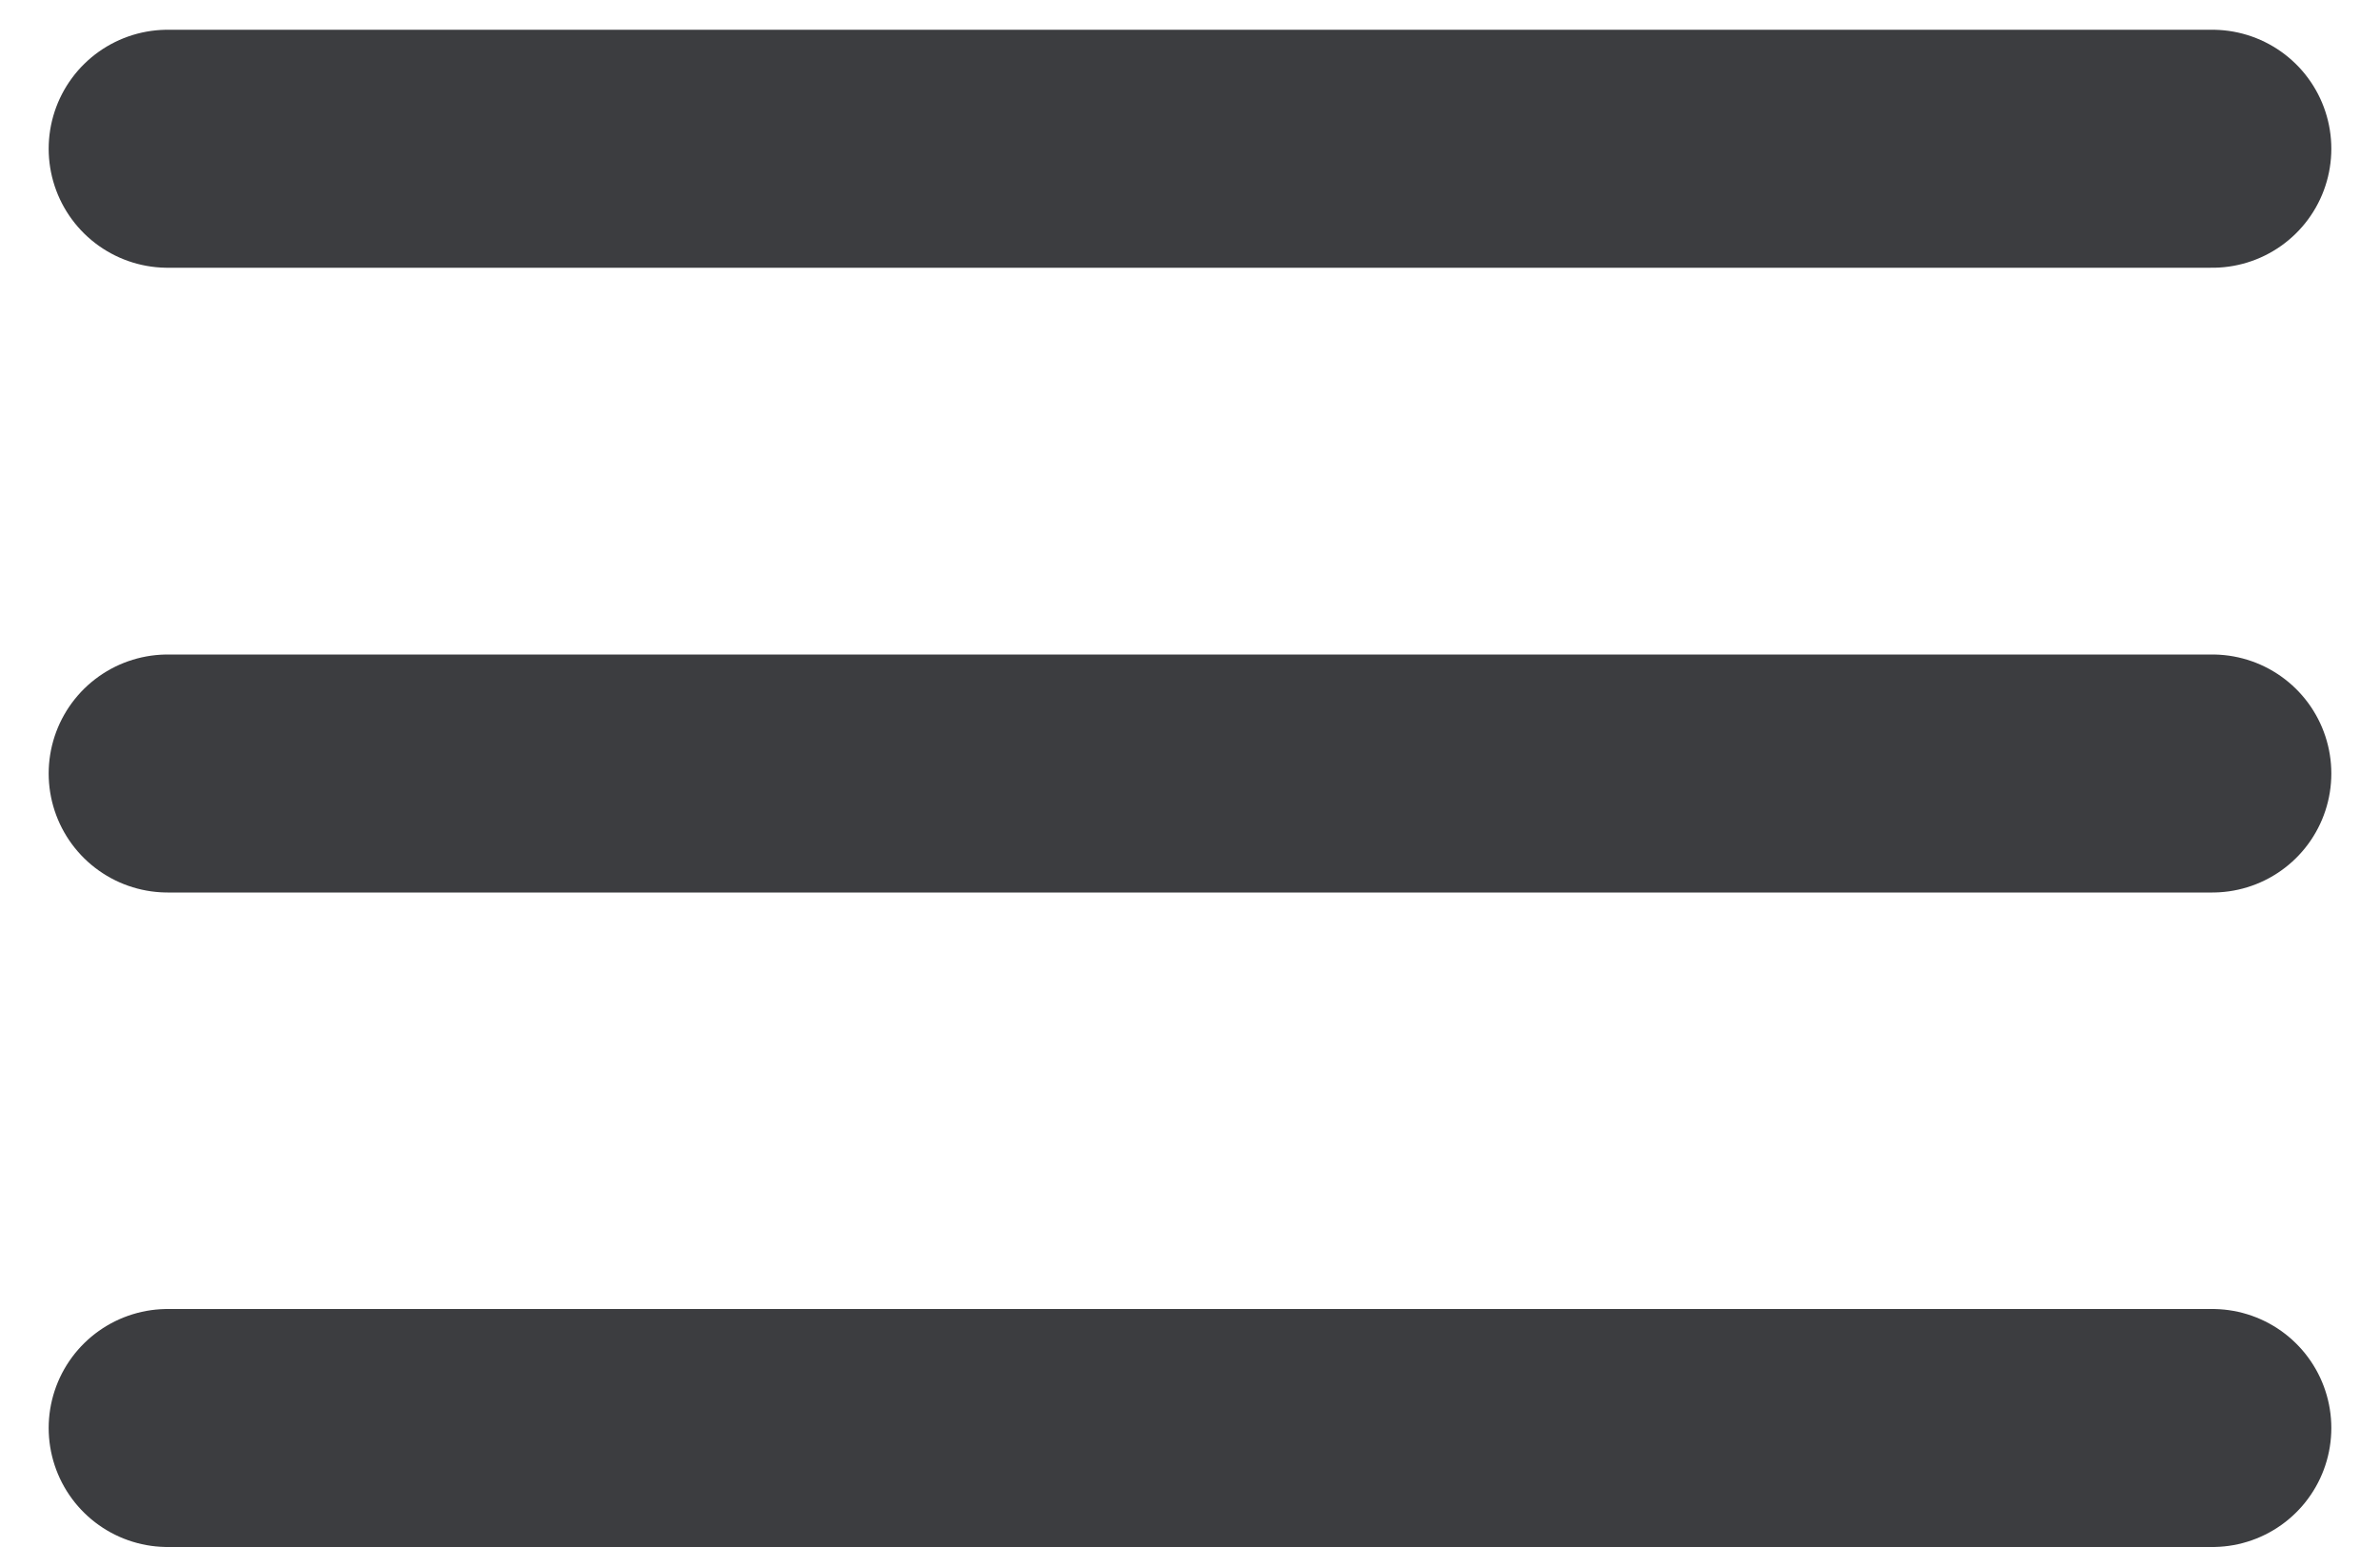
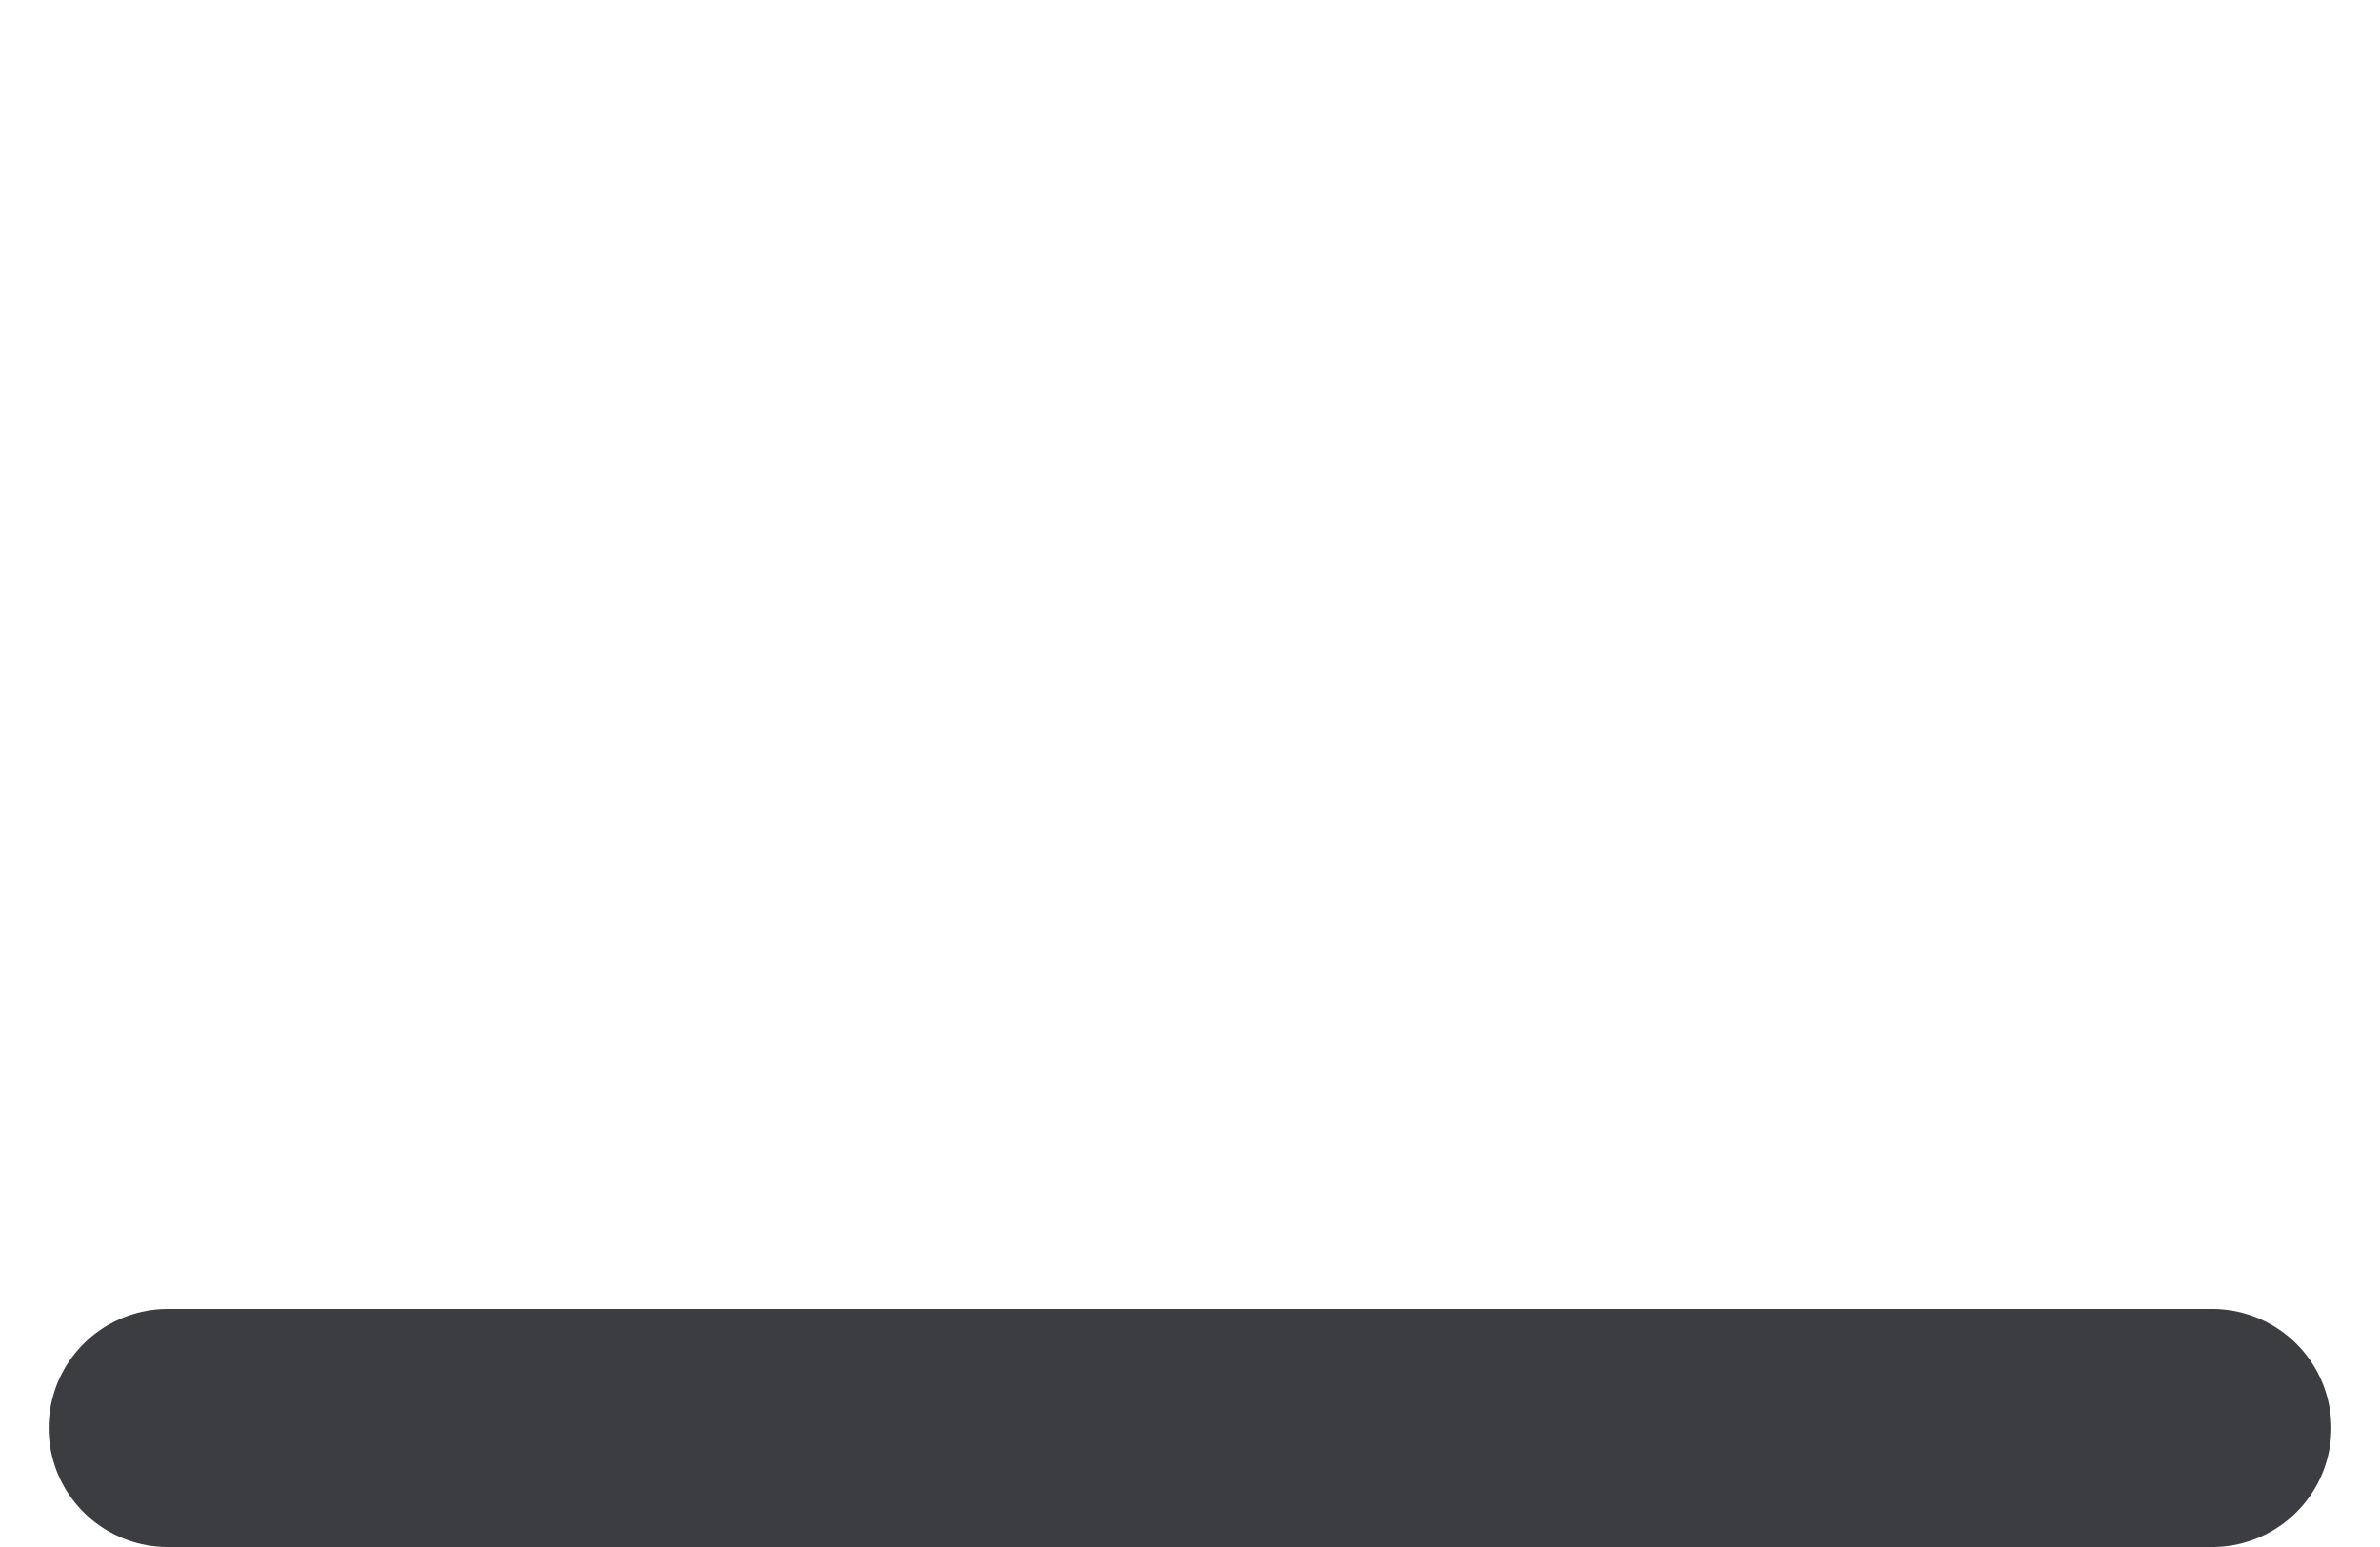
<svg xmlns="http://www.w3.org/2000/svg" width="40px" height="26px" viewBox="0 0 40 26" version="1.1">
  <title>icon_nav_hamburger</title>
  <desc>Created with Sketch.</desc>
  <g id="Style-Guide" stroke="none" stroke-width="1" fill="none" fill-rule="evenodd" stroke-linecap="round">
    <g id="Iconography" transform="translate(-756, -510)" fill-rule="nonzero" stroke="#3C3D40" stroke-width="4">
      <g id="Group-24" transform="translate(168, 436)">
        <g id="icon_nav_hamburger" transform="translate(590, 74)">
          <g id="Hamburger-menu/white">
-             <path d="M0.818,2.5 L35.182,2.5" id="Line" />
-             <path d="M0.818,13 L35.182,13" id="Line-Copy" />
            <path d="M0.818,24 L35.182,24" id="Line-Copy-2" />
          </g>
        </g>
      </g>
    </g>
  </g>
</svg>